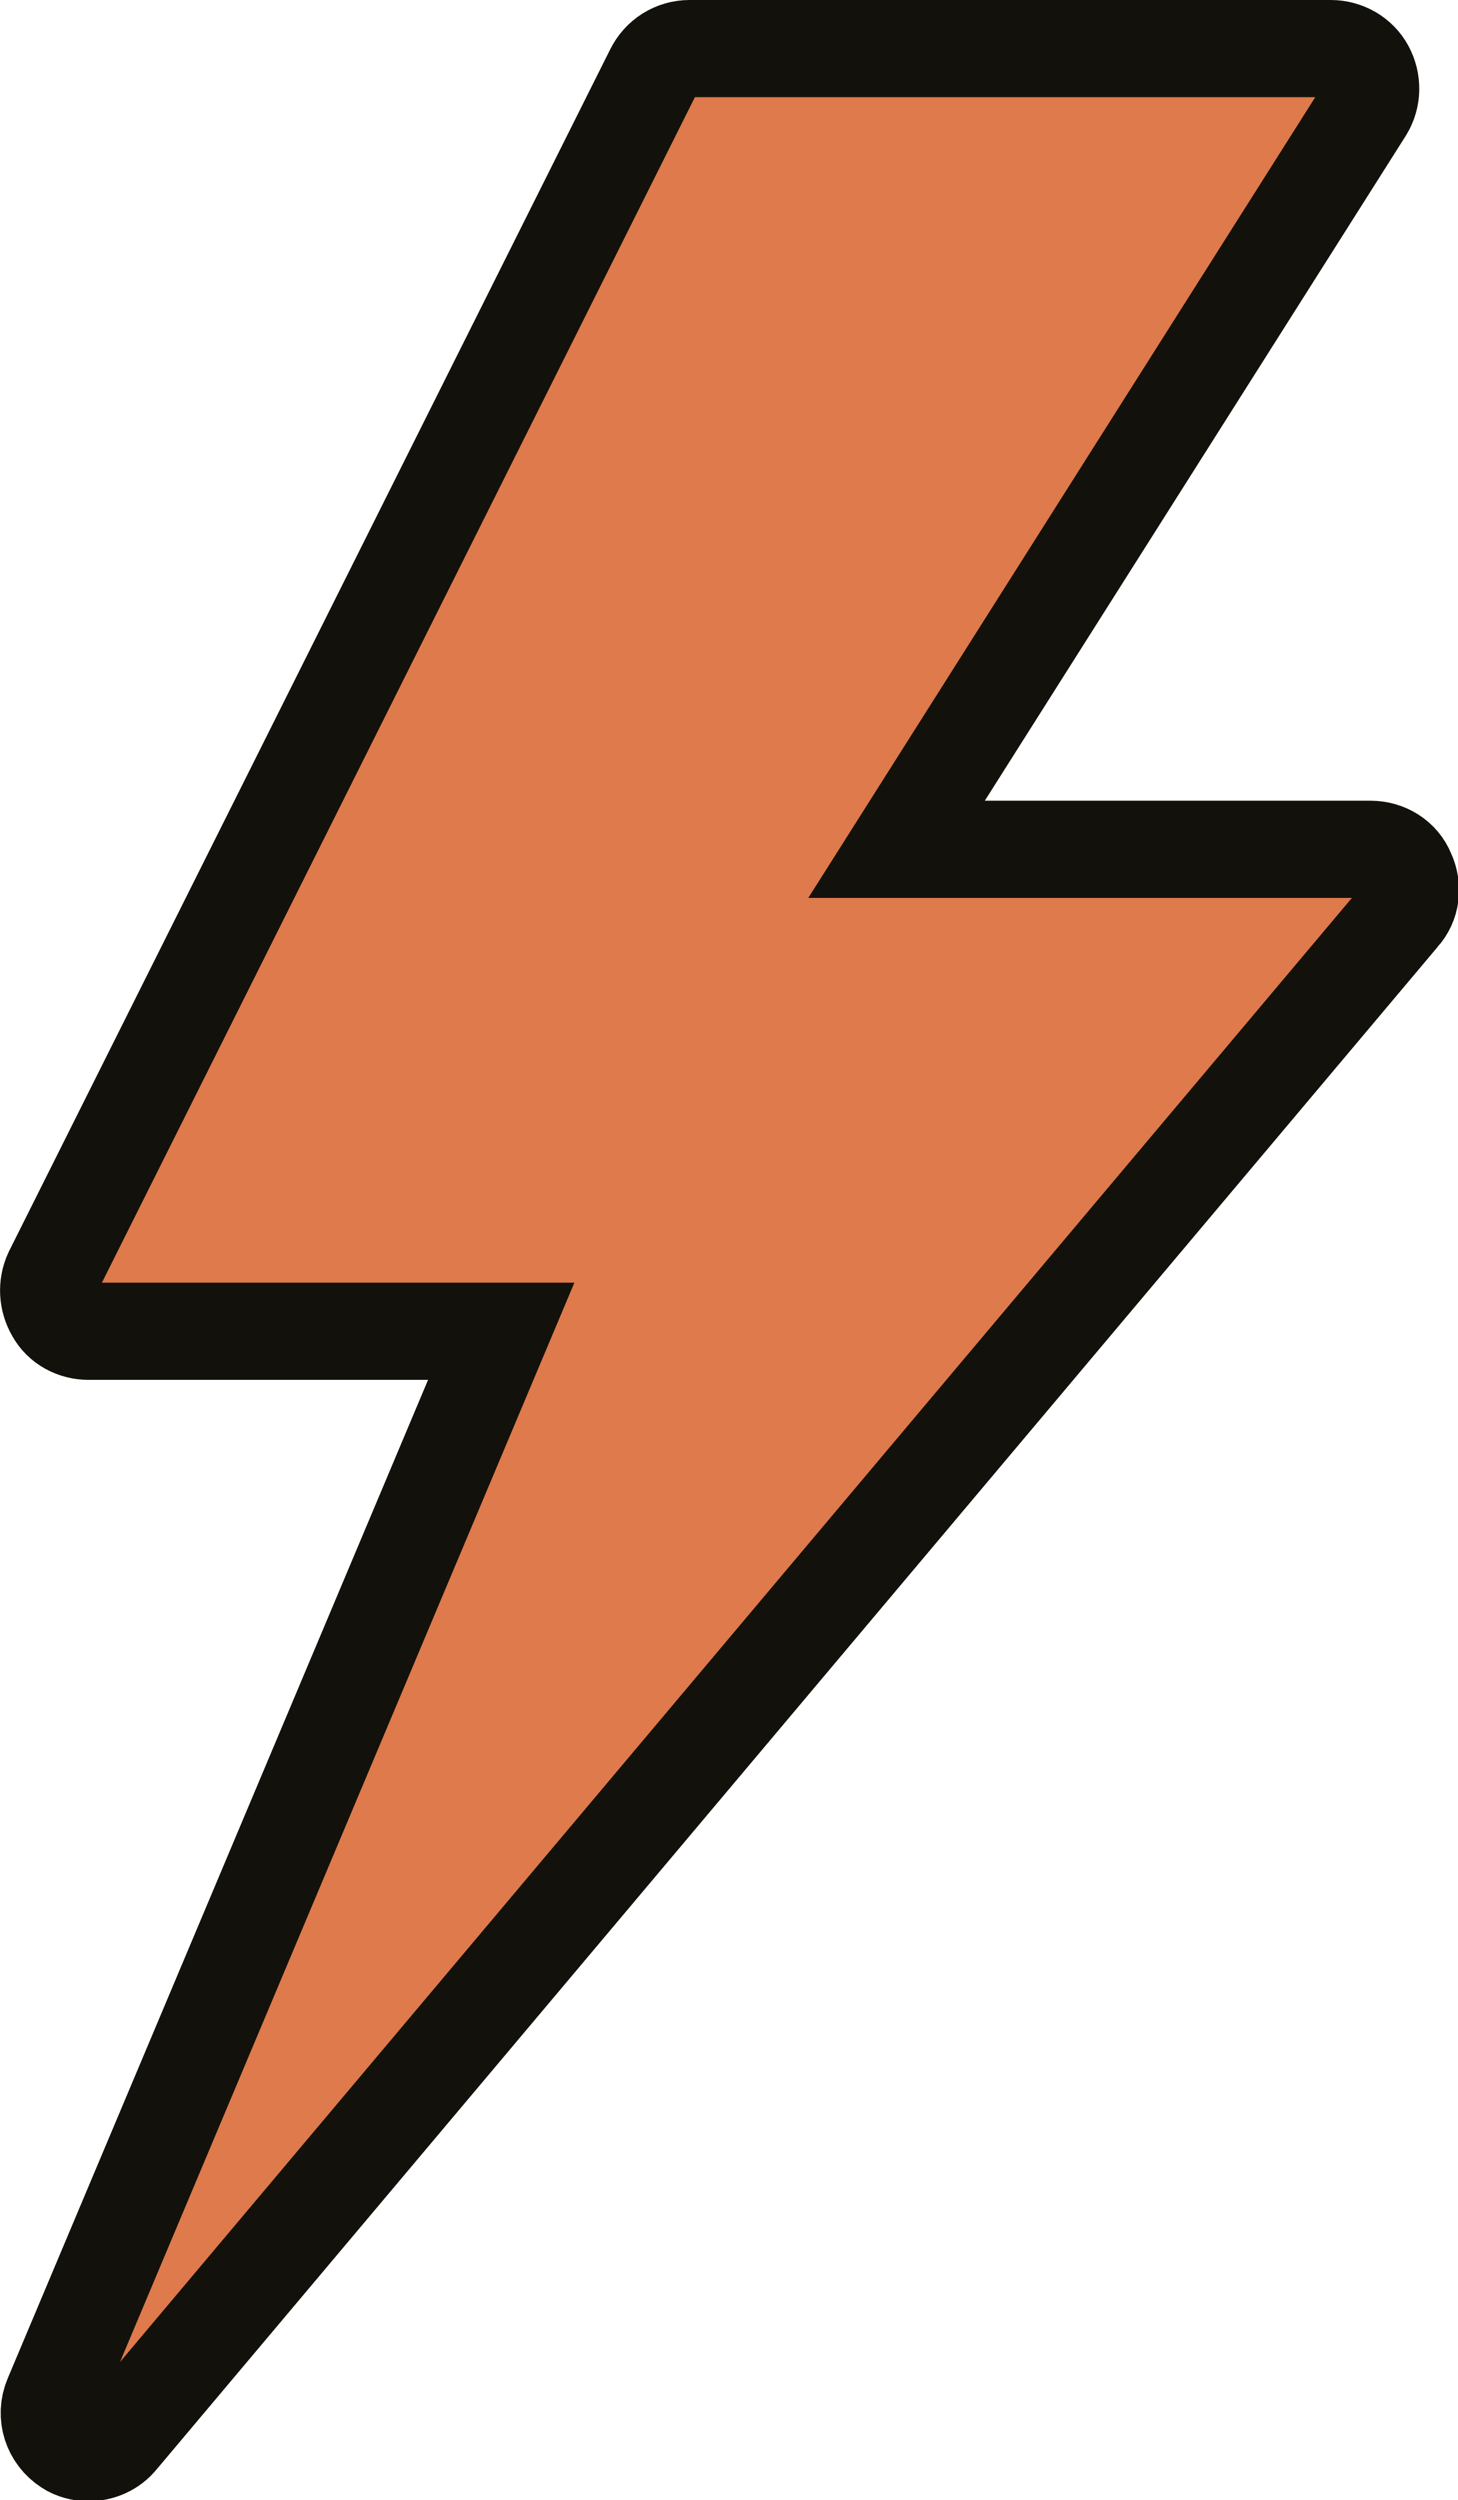
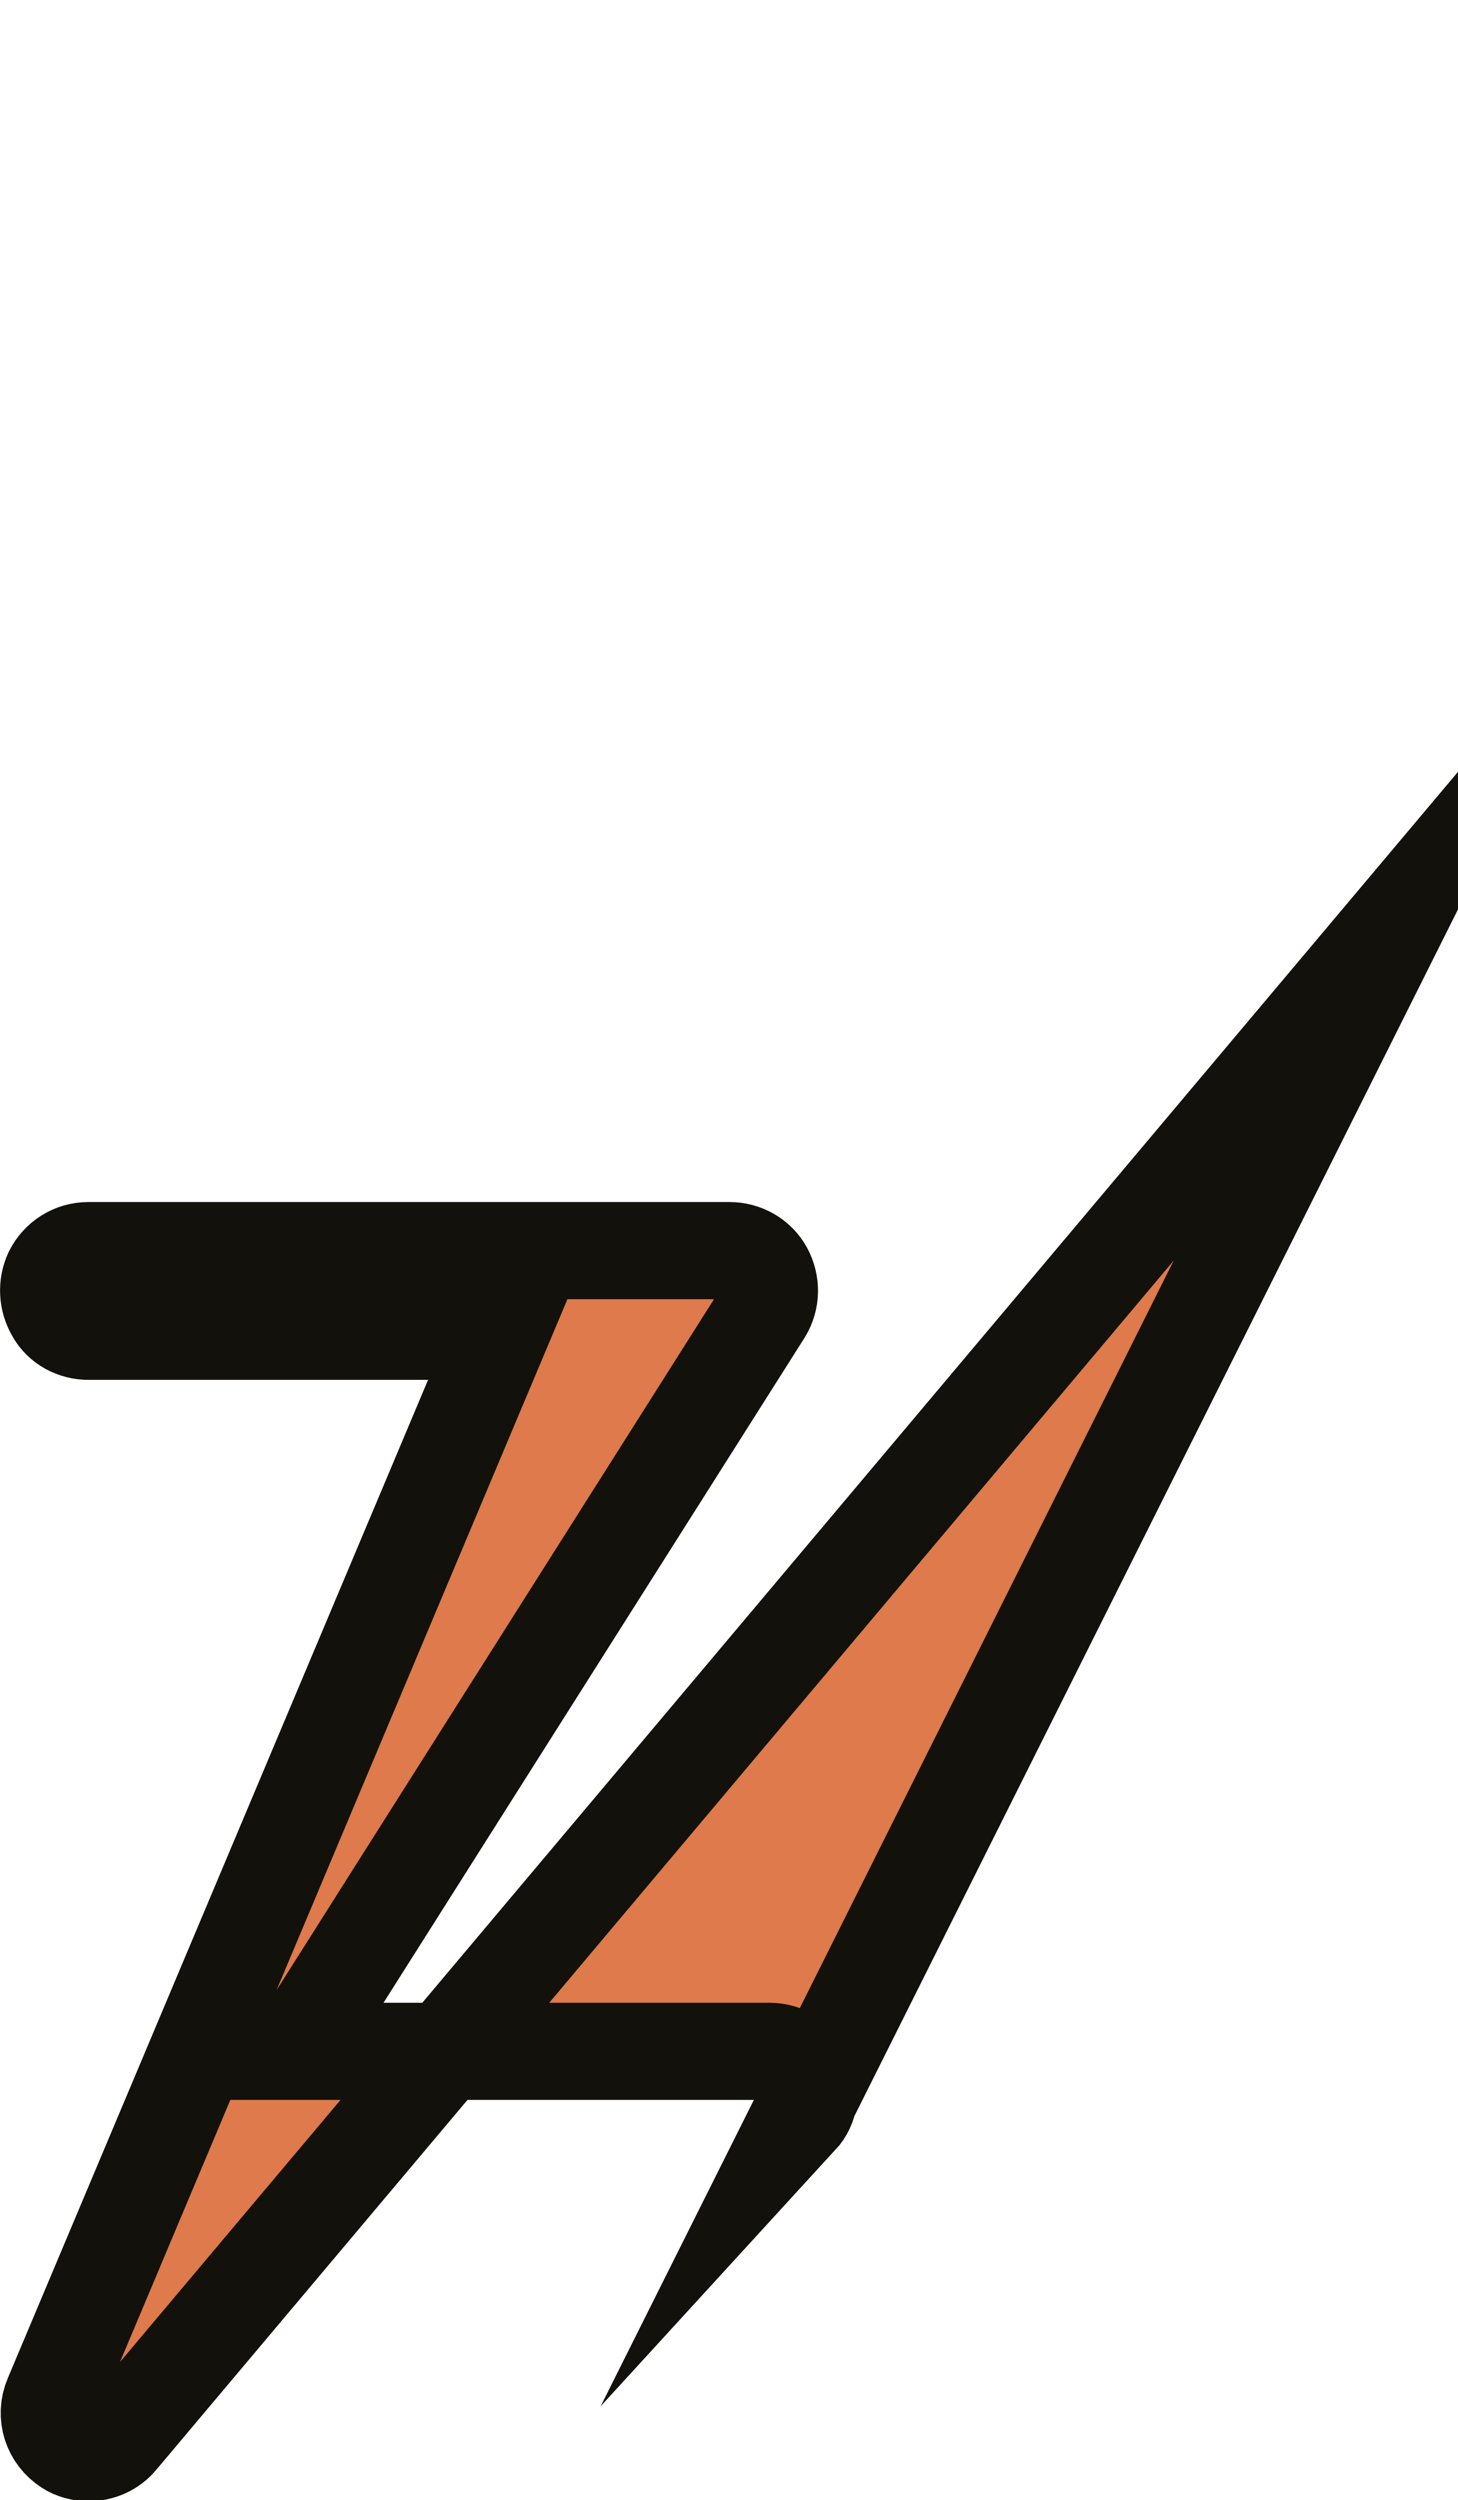
<svg xmlns="http://www.w3.org/2000/svg" viewBox="0 0 15.01 25.73" data-sanitized-data-name="Calque 2" data-name="Calque 2" id="Calque_2">
  <defs>
    <style>
      .cls-1 {
        fill: #de7a4b;
        stroke: #13110c;
        stroke-miterlimit: 10;
      }
    </style>
  </defs>
  <g data-sanitized-data-name="Calque 1" data-name="Calque 1" id="Calque_1-2">
-     <path d="M14.42,9.42L1.23,25.09c-.08.1-.2.15-.32.15-.07,0-.15-.02-.21-.06-.17-.11-.24-.32-.16-.51l4.62-10.97H.91c-.14,0-.28-.07-.35-.2-.07-.12-.08-.27-.02-.4L6.73.73c.07-.14.21-.23.37-.23h6.6c.15,0,.29.08.36.21.07.13.07.29-.01.42l-4.82,7.61h4.88c.16,0,.31.09.37.24.07.15.05.32-.06.44Z" class="cls-1" />
+     <path d="M14.42,9.42L1.23,25.09c-.08.1-.2.15-.32.15-.07,0-.15-.02-.21-.06-.17-.11-.24-.32-.16-.51l4.62-10.97H.91c-.14,0-.28-.07-.35-.2-.07-.12-.08-.27-.02-.4c.07-.14.21-.23.37-.23h6.6c.15,0,.29.08.36.21.07.13.07.29-.01.42l-4.82,7.61h4.88c.16,0,.31.09.37.24.07.15.05.32-.06.44Z" class="cls-1" />
  </g>
</svg>